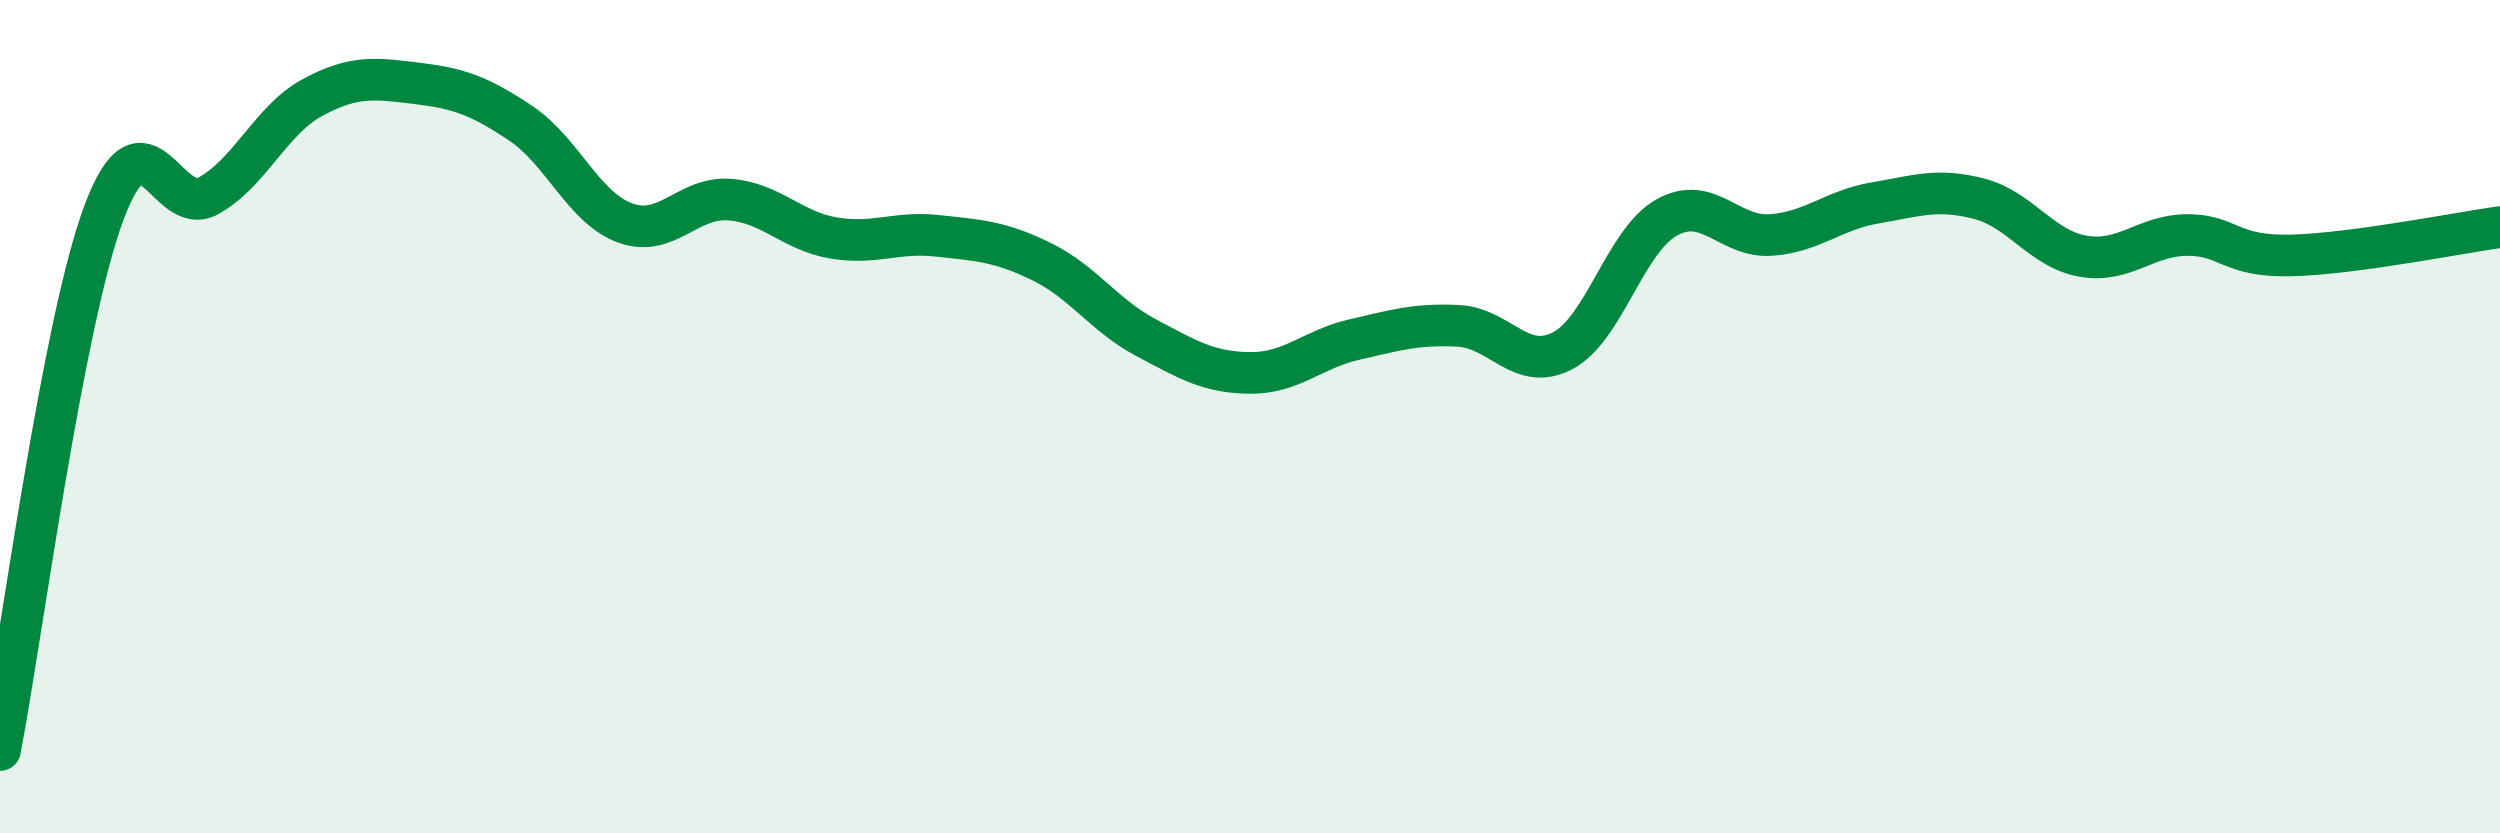
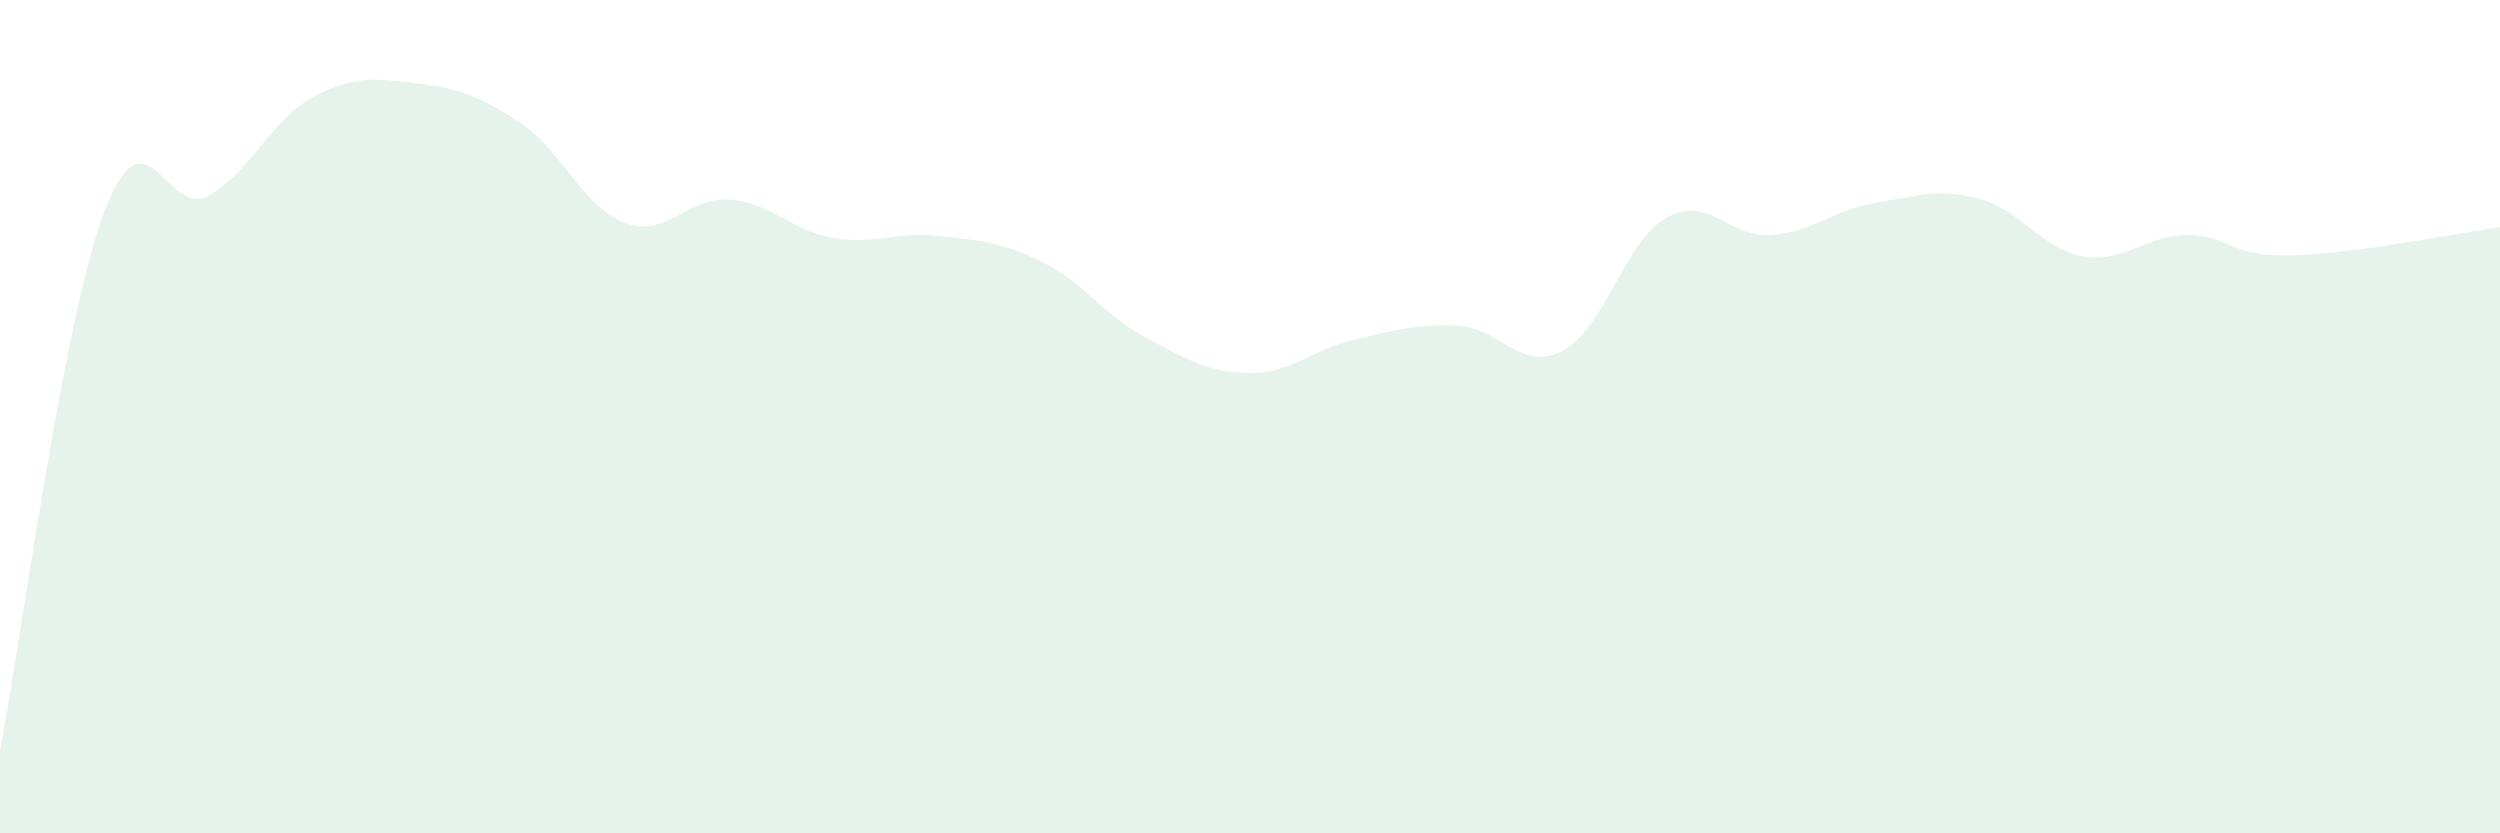
<svg xmlns="http://www.w3.org/2000/svg" width="60" height="20" viewBox="0 0 60 20">
  <path d="M 0,18 C 0.5,15.42 1.5,7.75 2.5,5.09 C 3.5,2.43 4,5.25 5,4.7 C 6,4.15 6.5,2.88 7.5,2.34 C 8.5,1.8 9,1.88 10,2 C 11,2.12 11.5,2.29 12.5,2.96 C 13.5,3.63 14,4.98 15,5.35 C 16,5.72 16.5,4.72 17.5,4.79 C 18.5,4.86 19,5.54 20,5.71 C 21,5.88 21.5,5.55 22.5,5.66 C 23.5,5.77 24,5.79 25,6.28 C 26,6.77 26.5,7.57 27.5,8.1 C 28.5,8.63 29,8.94 30,8.95 C 31,8.96 31.5,8.38 32.5,8.15 C 33.5,7.92 34,7.77 35,7.82 C 36,7.87 36.5,8.94 37.5,8.42 C 38.5,7.9 39,5.78 40,5.22 C 41,4.66 41.5,5.71 42.5,5.64 C 43.5,5.57 44,5.04 45,4.87 C 46,4.7 46.5,4.51 47.5,4.77 C 48.5,5.03 49,5.98 50,6.15 C 51,6.32 51.5,5.64 52.5,5.64 C 53.5,5.64 53.5,6.17 55,6.13 C 56.5,6.09 59,5.59 60,5.45L60 20L0 20Z" fill="#008740" opacity="0.1" stroke-linecap="round" stroke-linejoin="round" />
-   <path d="M 0,18 C 0.5,15.42 1.5,7.75 2.5,5.09 C 3.5,2.43 4,5.25 5,4.7 C 6,4.15 6.5,2.88 7.5,2.34 C 8.5,1.8 9,1.88 10,2 C 11,2.12 11.5,2.29 12.5,2.96 C 13.5,3.63 14,4.98 15,5.35 C 16,5.72 16.5,4.72 17.5,4.79 C 18.5,4.86 19,5.54 20,5.71 C 21,5.88 21.5,5.55 22.5,5.66 C 23.5,5.77 24,5.79 25,6.28 C 26,6.77 26.5,7.57 27.5,8.1 C 28.5,8.63 29,8.94 30,8.95 C 31,8.96 31.5,8.38 32.5,8.15 C 33.5,7.92 34,7.77 35,7.82 C 36,7.87 36.5,8.94 37.5,8.42 C 38.5,7.9 39,5.78 40,5.22 C 41,4.66 41.5,5.71 42.5,5.64 C 43.5,5.57 44,5.04 45,4.87 C 46,4.7 46.5,4.51 47.5,4.77 C 48.5,5.03 49,5.98 50,6.15 C 51,6.32 51.5,5.64 52.5,5.64 C 53.5,5.64 53.5,6.17 55,6.13 C 56.5,6.09 59,5.59 60,5.45" stroke="#008740" stroke-width="1" fill="none" stroke-linecap="round" stroke-linejoin="round" />
</svg>